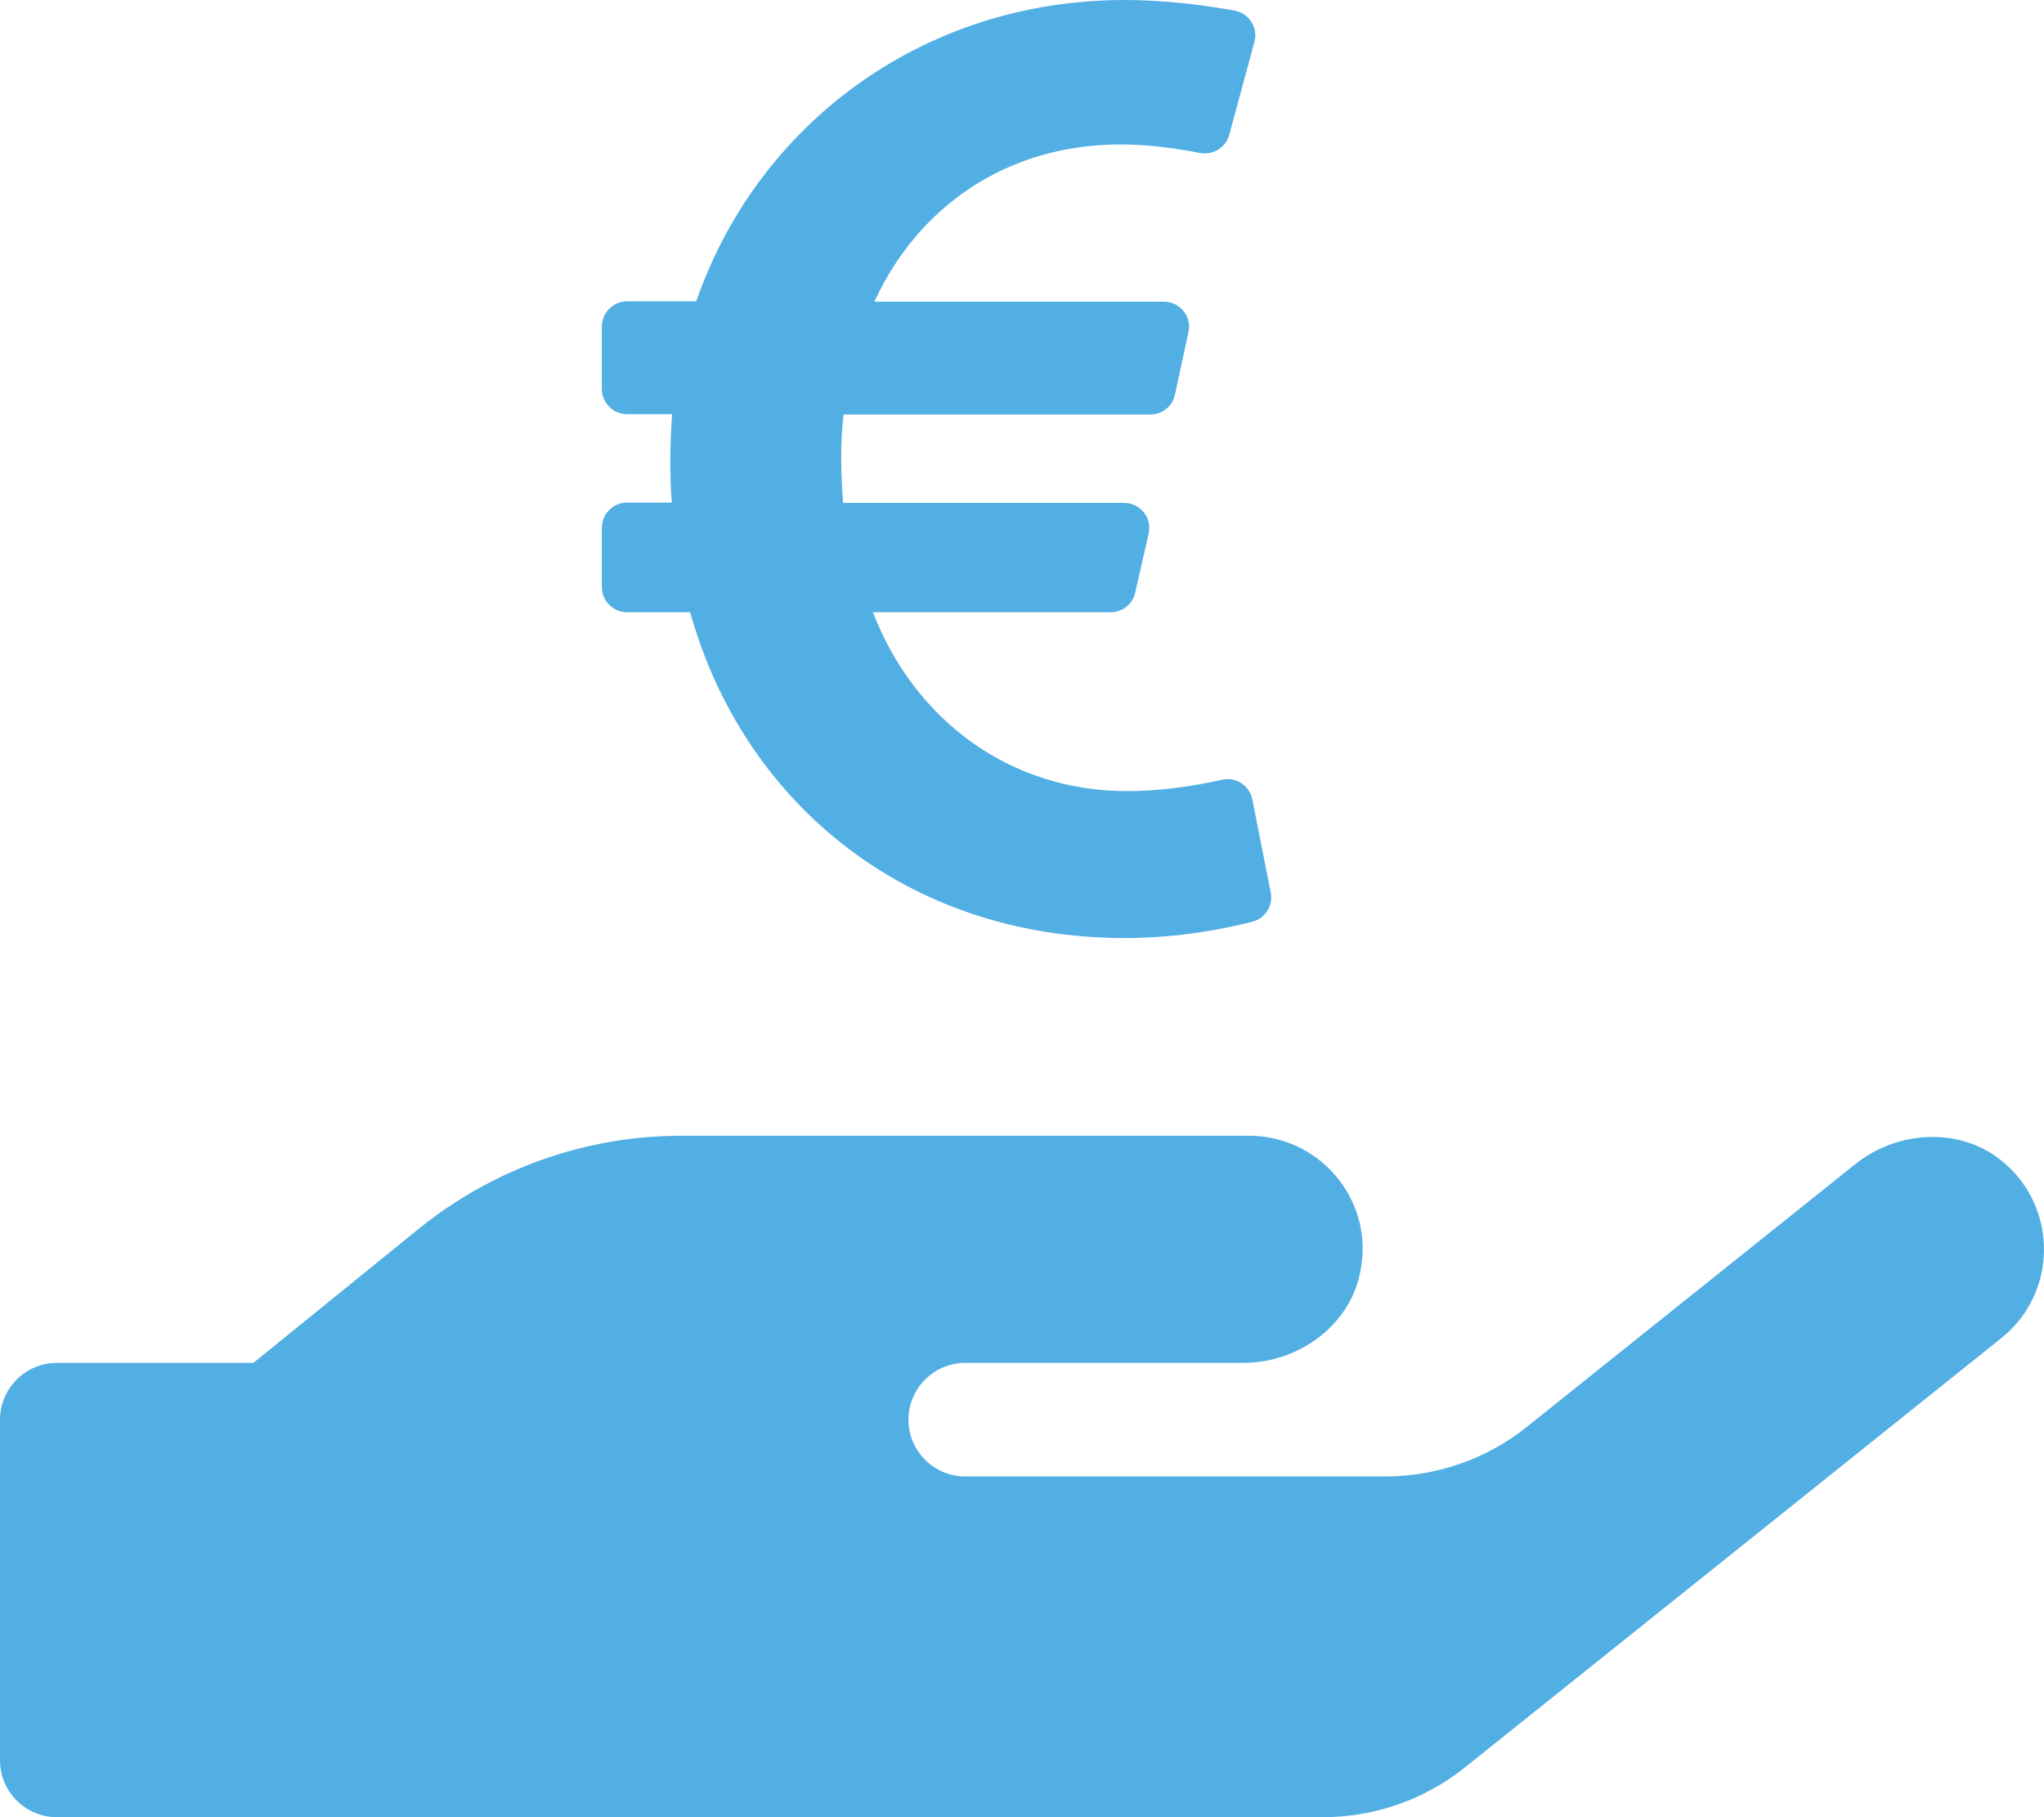
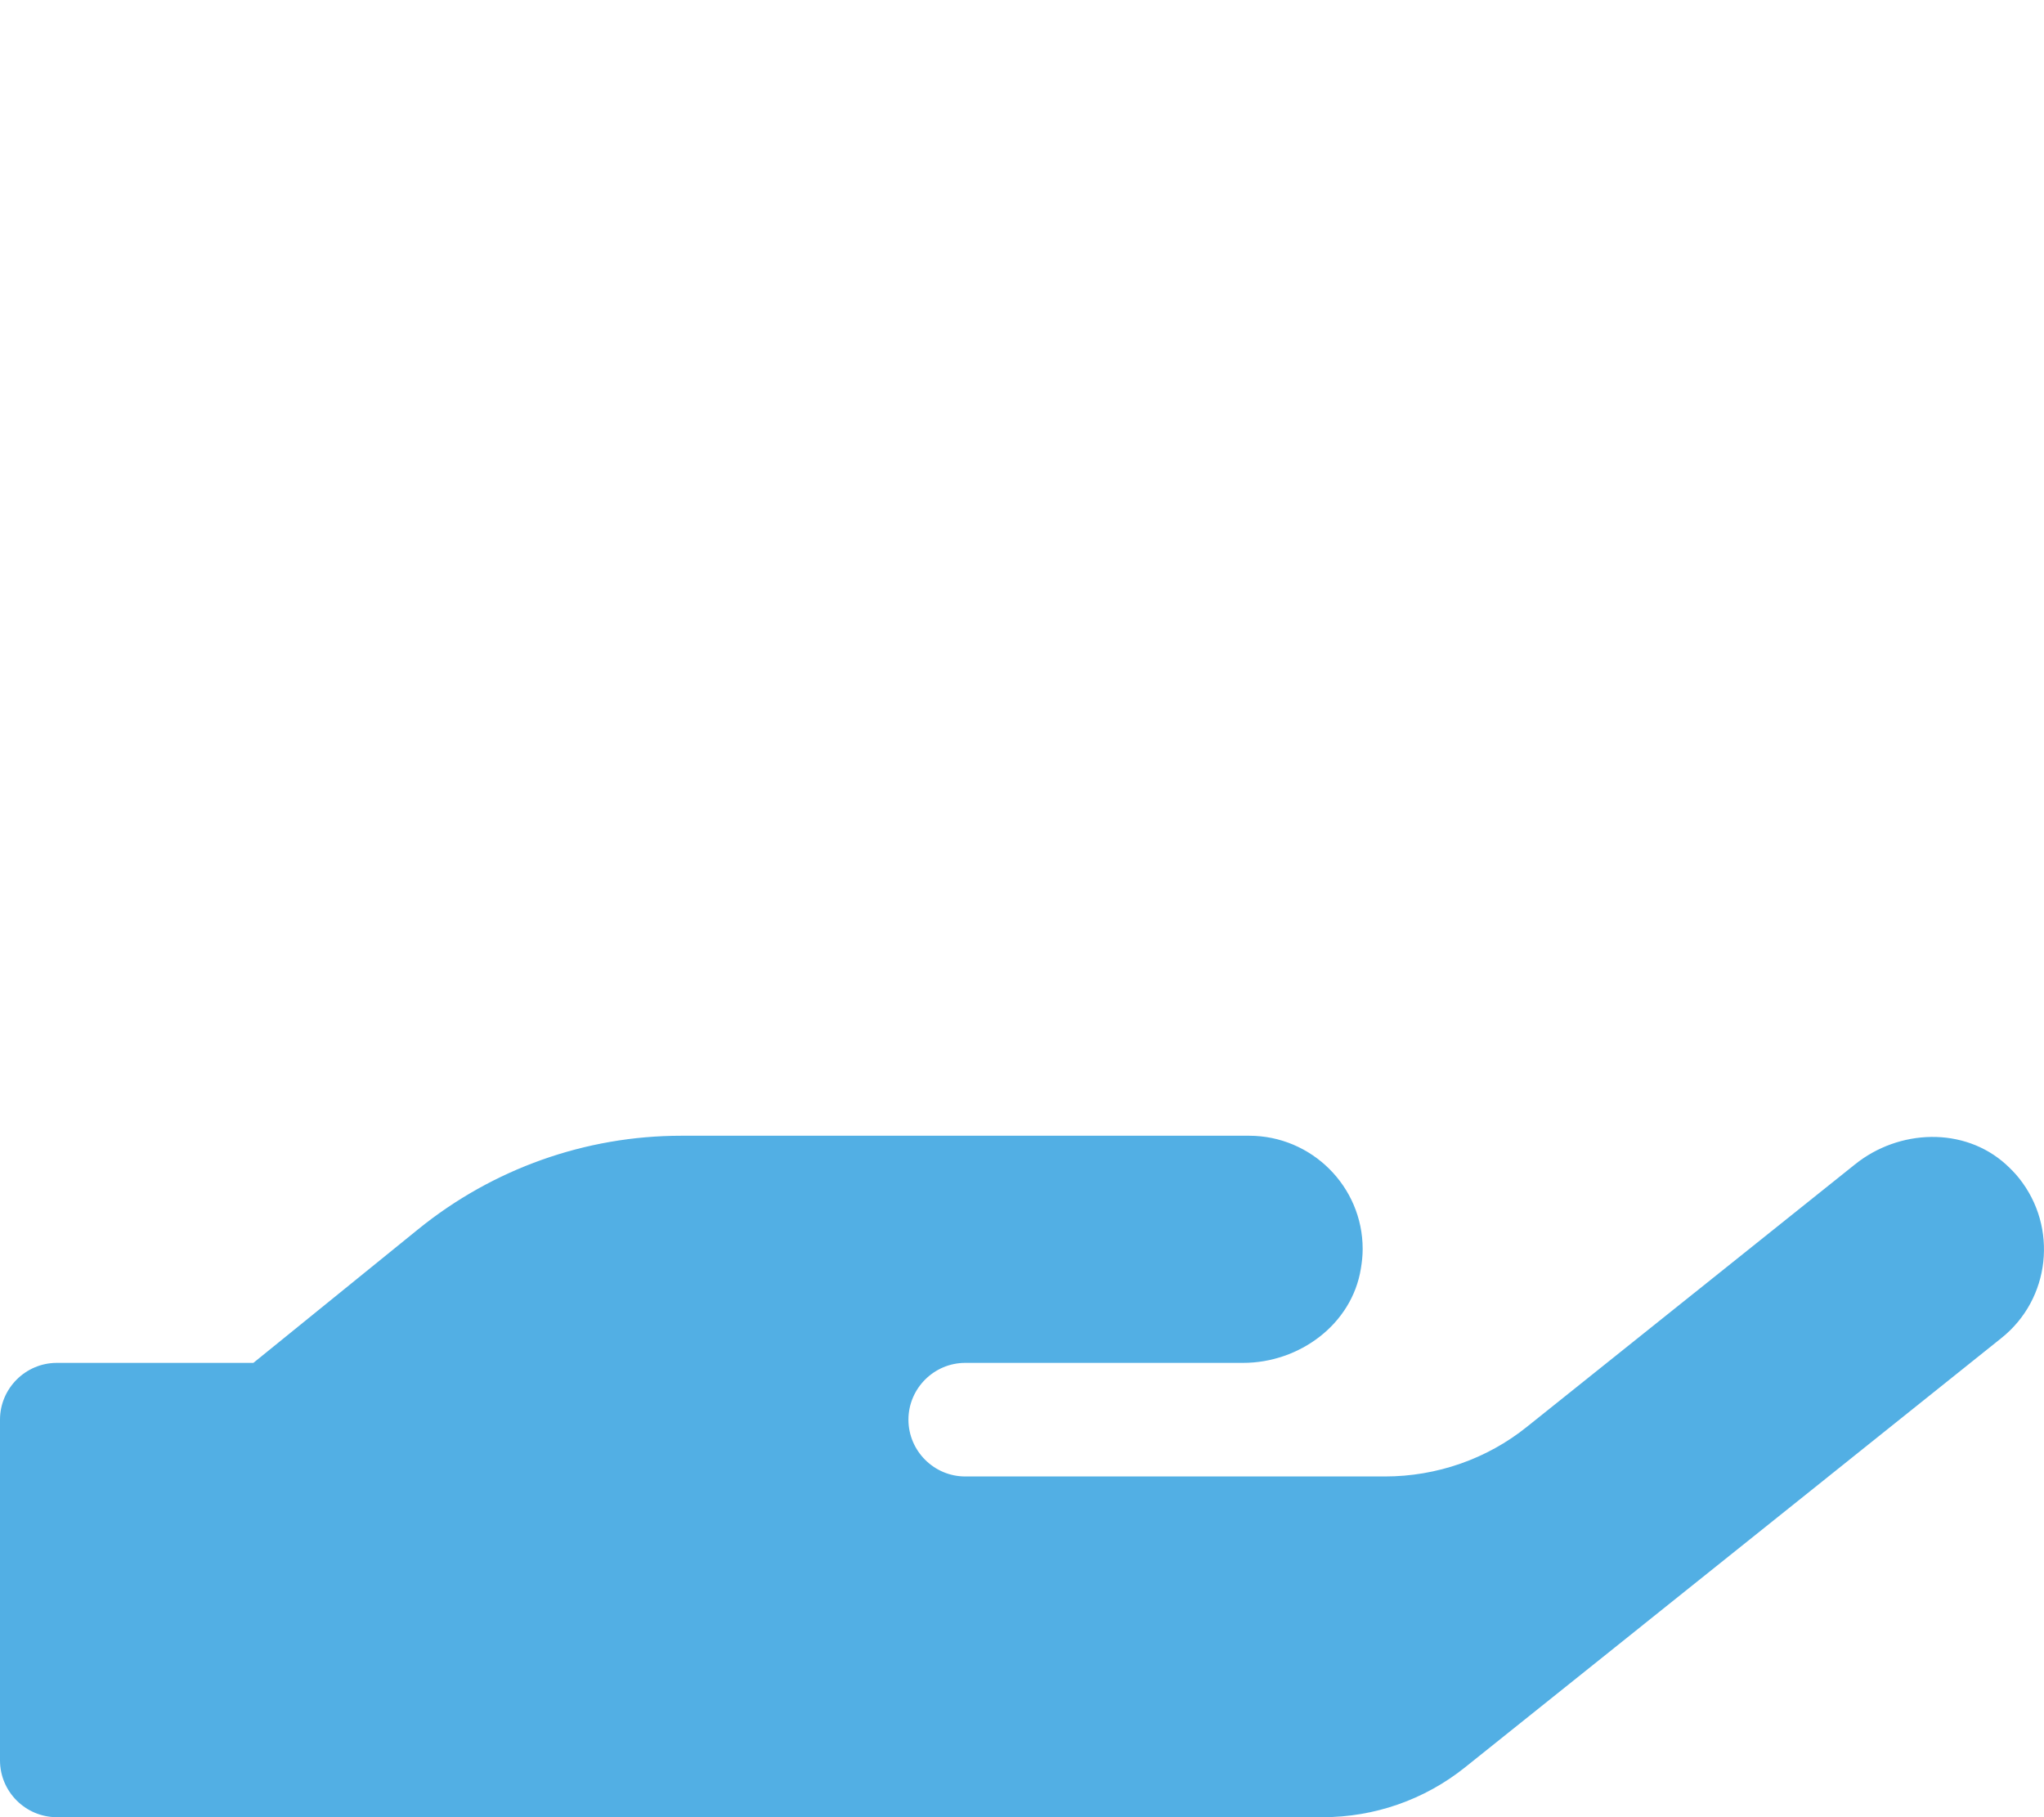
<svg xmlns="http://www.w3.org/2000/svg" version="1.1" id="Livello_1" focusable="false" x="0px" y="0px" viewBox="0 0 576 512" style="enable-background:new 0 0 576 512;" xml:space="preserve">
  <style type="text/css">
	.st0{fill:#52AFE4;}
</style>
  <path class="st0" d="M565.3,328.1c-11.8-10.7-30.2-10-42.6,0L430.3,402c-11.3,9.1-25.5,14-40,14H272c-8.8,0-16-7.2-16-16  s7.2-16,16-16h78.3c15.9,0,30.7-10.9,33.2-26.6c0.3-1.8,0.5-3.6,0.5-5.5c0-17.6-14.4-31.9-32-31.9H192c-27,0-53.1,9.3-74.1,26.3  L71.4,384H16c-8.8,0-16,7.2-16,16v96c0,8.8,7.2,16,16,16h356.8c14.5,0,28.6-4.9,40-14L564,377c13.8-11,16-31.2,5-45  C567.9,330.6,566.6,329.3,565.3,328.1L565.3,328.1z" />
-   <path class="st0" d="M352.9,225.2c-0.8-3.9-4.6-6.4-8.5-5.5c-6.3,1.4-16.2,3.2-26.8,3.2c-33.5,0-60.1-20.5-71.6-50.4H313  c3.3,0,6.2-2.3,6.9-5.5l3.8-16.7c1-4.4-2.4-8.6-6.9-8.6h-79.2c-0.7-8.5-0.8-16.7,0.1-24.9h86.5c3.3,0,6.2-2.3,6.9-5.6l3.8-17.6  c1-4.4-2.4-8.6-6.9-8.6h-81.6c12.2-26.5,37-44.3,69.4-44.3c8.5,0,16.8,1.3,22.3,2.4c3.7,0.7,7.3-1.5,8.3-5.1l7.1-26.2  c1.1-4-1.5-8-5.5-8.8C340.8,1.7,329.3,0,316.9,0c-57.3,0-103.6,35.5-120.7,84.9h-19.5c-3.9,0-7.1,3.2-7.1,7.1v17.6  c0,3.9,3.2,7.1,7.1,7.1h12.7c-0.6,8-0.7,17.3-0.1,24.9h-12.6c-3.9,0-7.1,3.2-7.1,7.1v16.7c0,3.9,3.2,7.1,7.1,7.1h17.8  c14.8,53.3,60.8,91.8,122.4,91.8c15.5,0,28.6-2.7,36-4.6c3.6-0.9,5.9-4.5,5.2-8.2L352.9,225.2z" />
</svg>